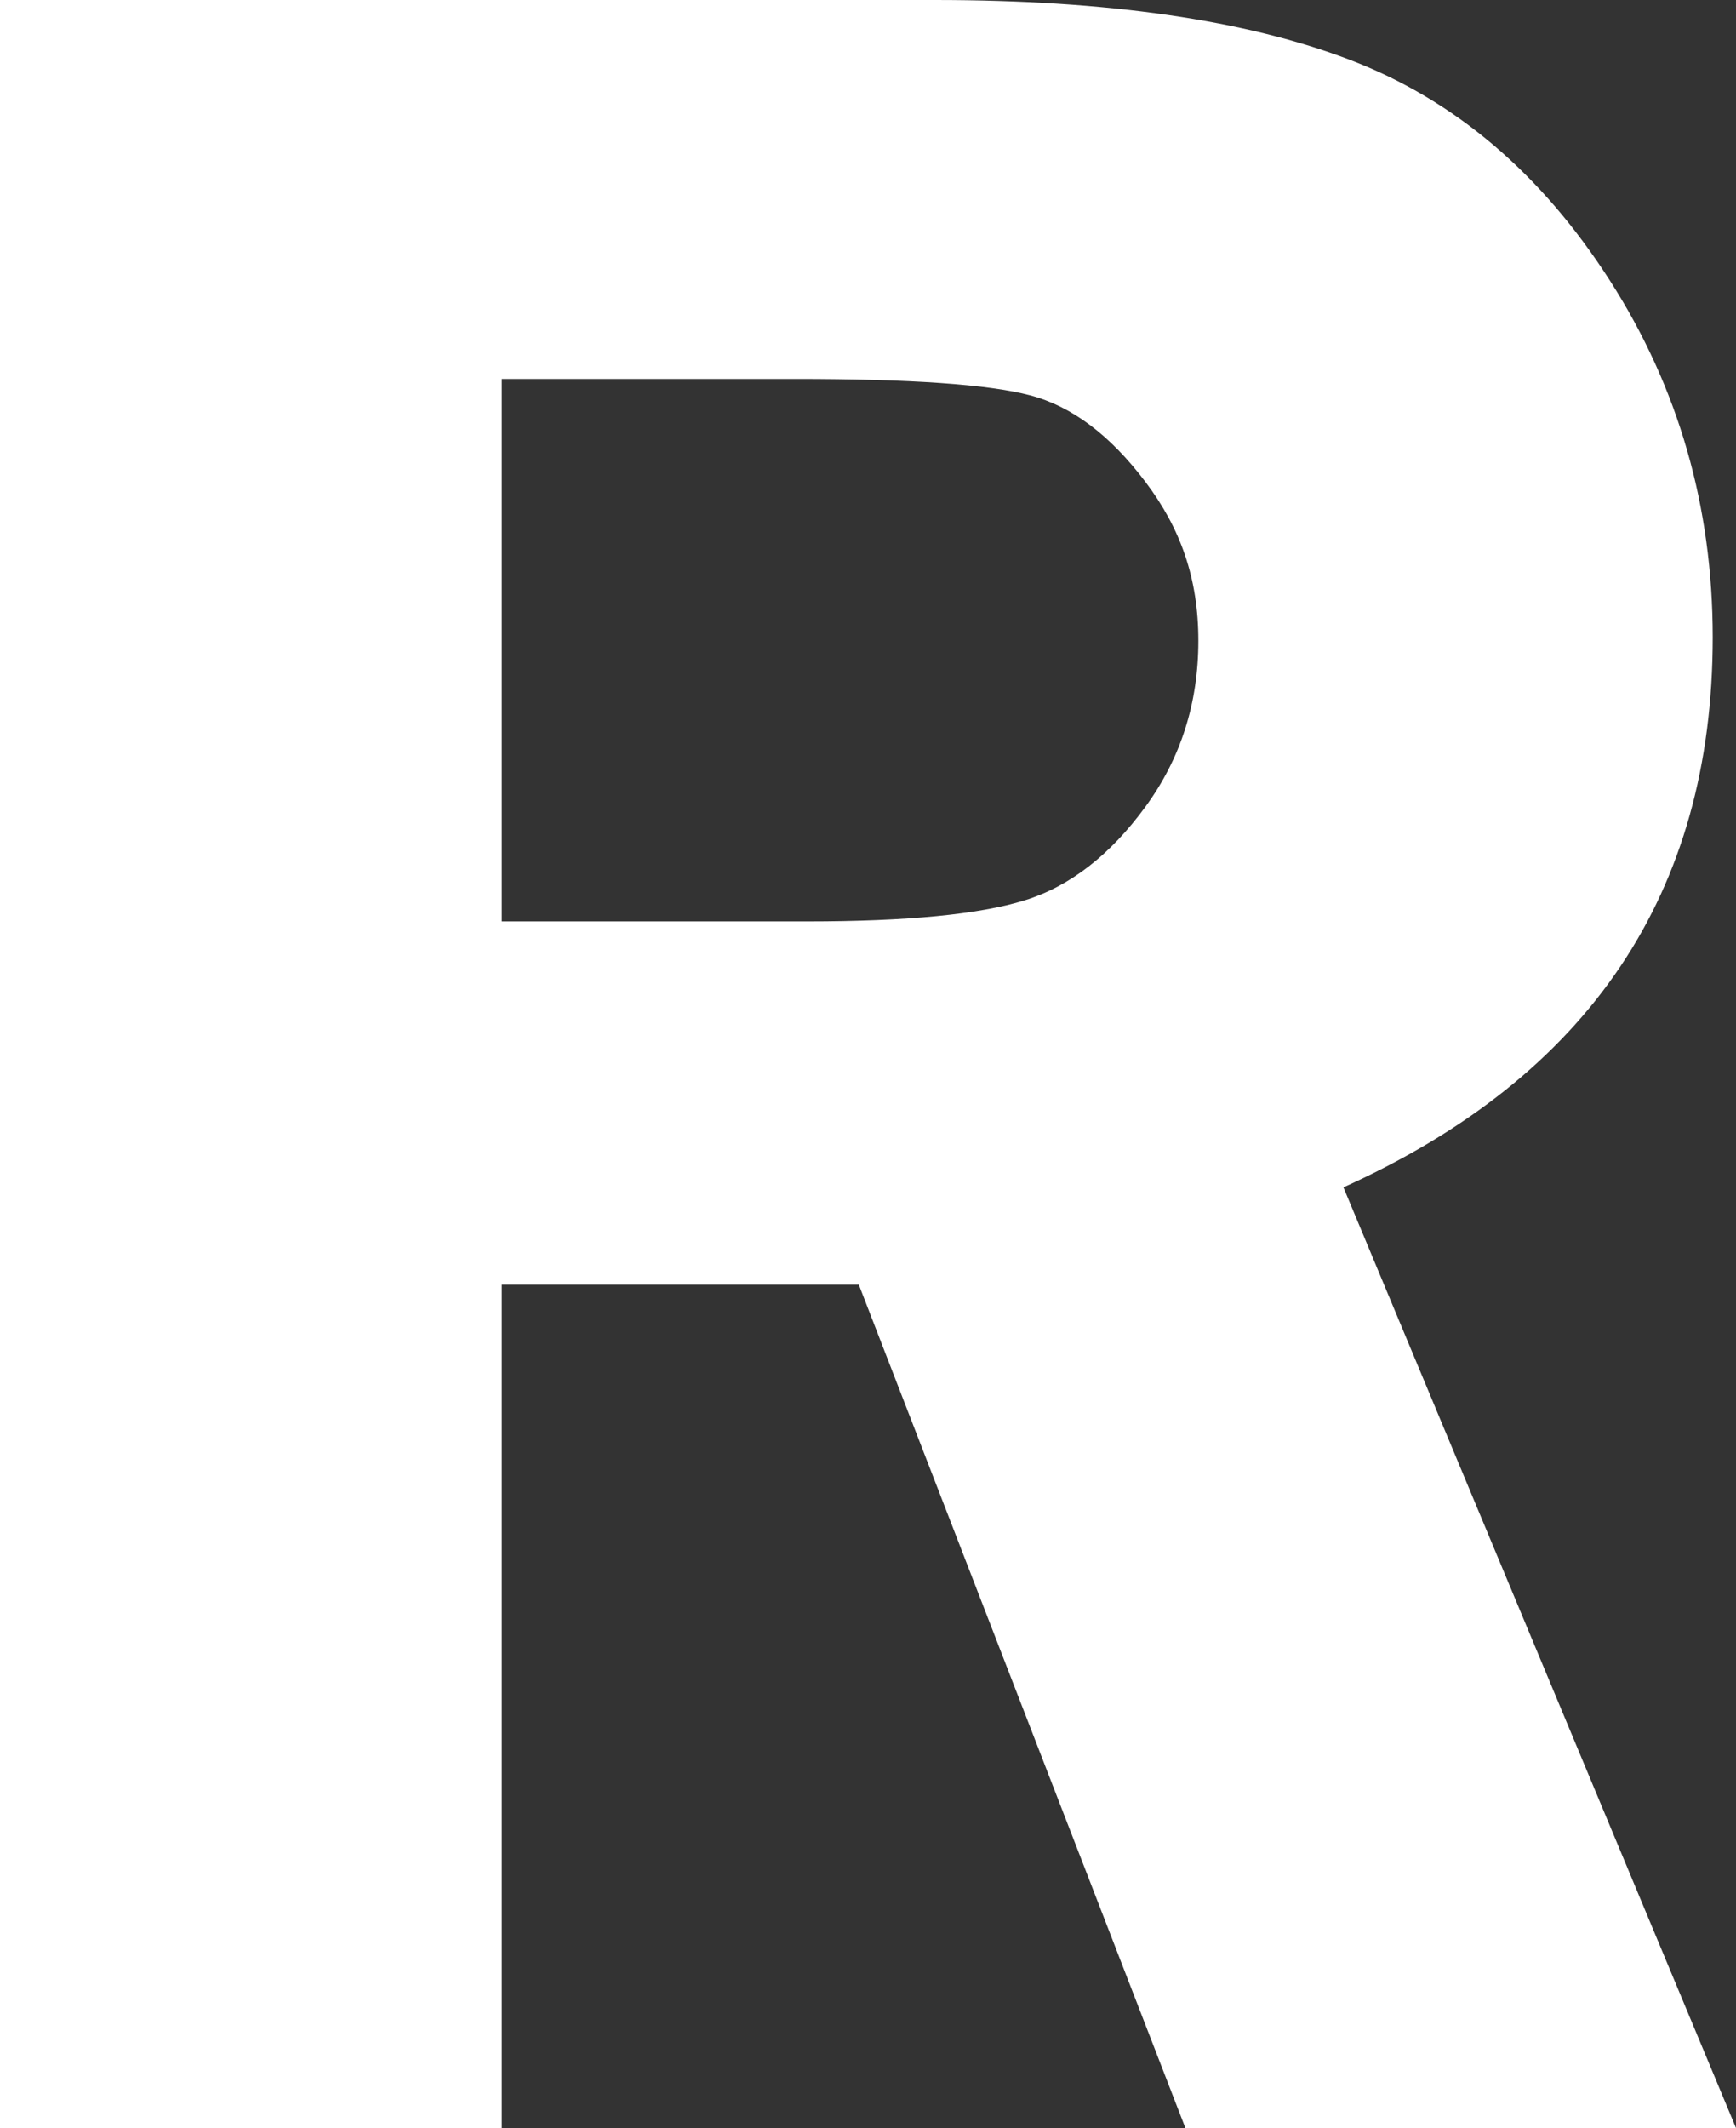
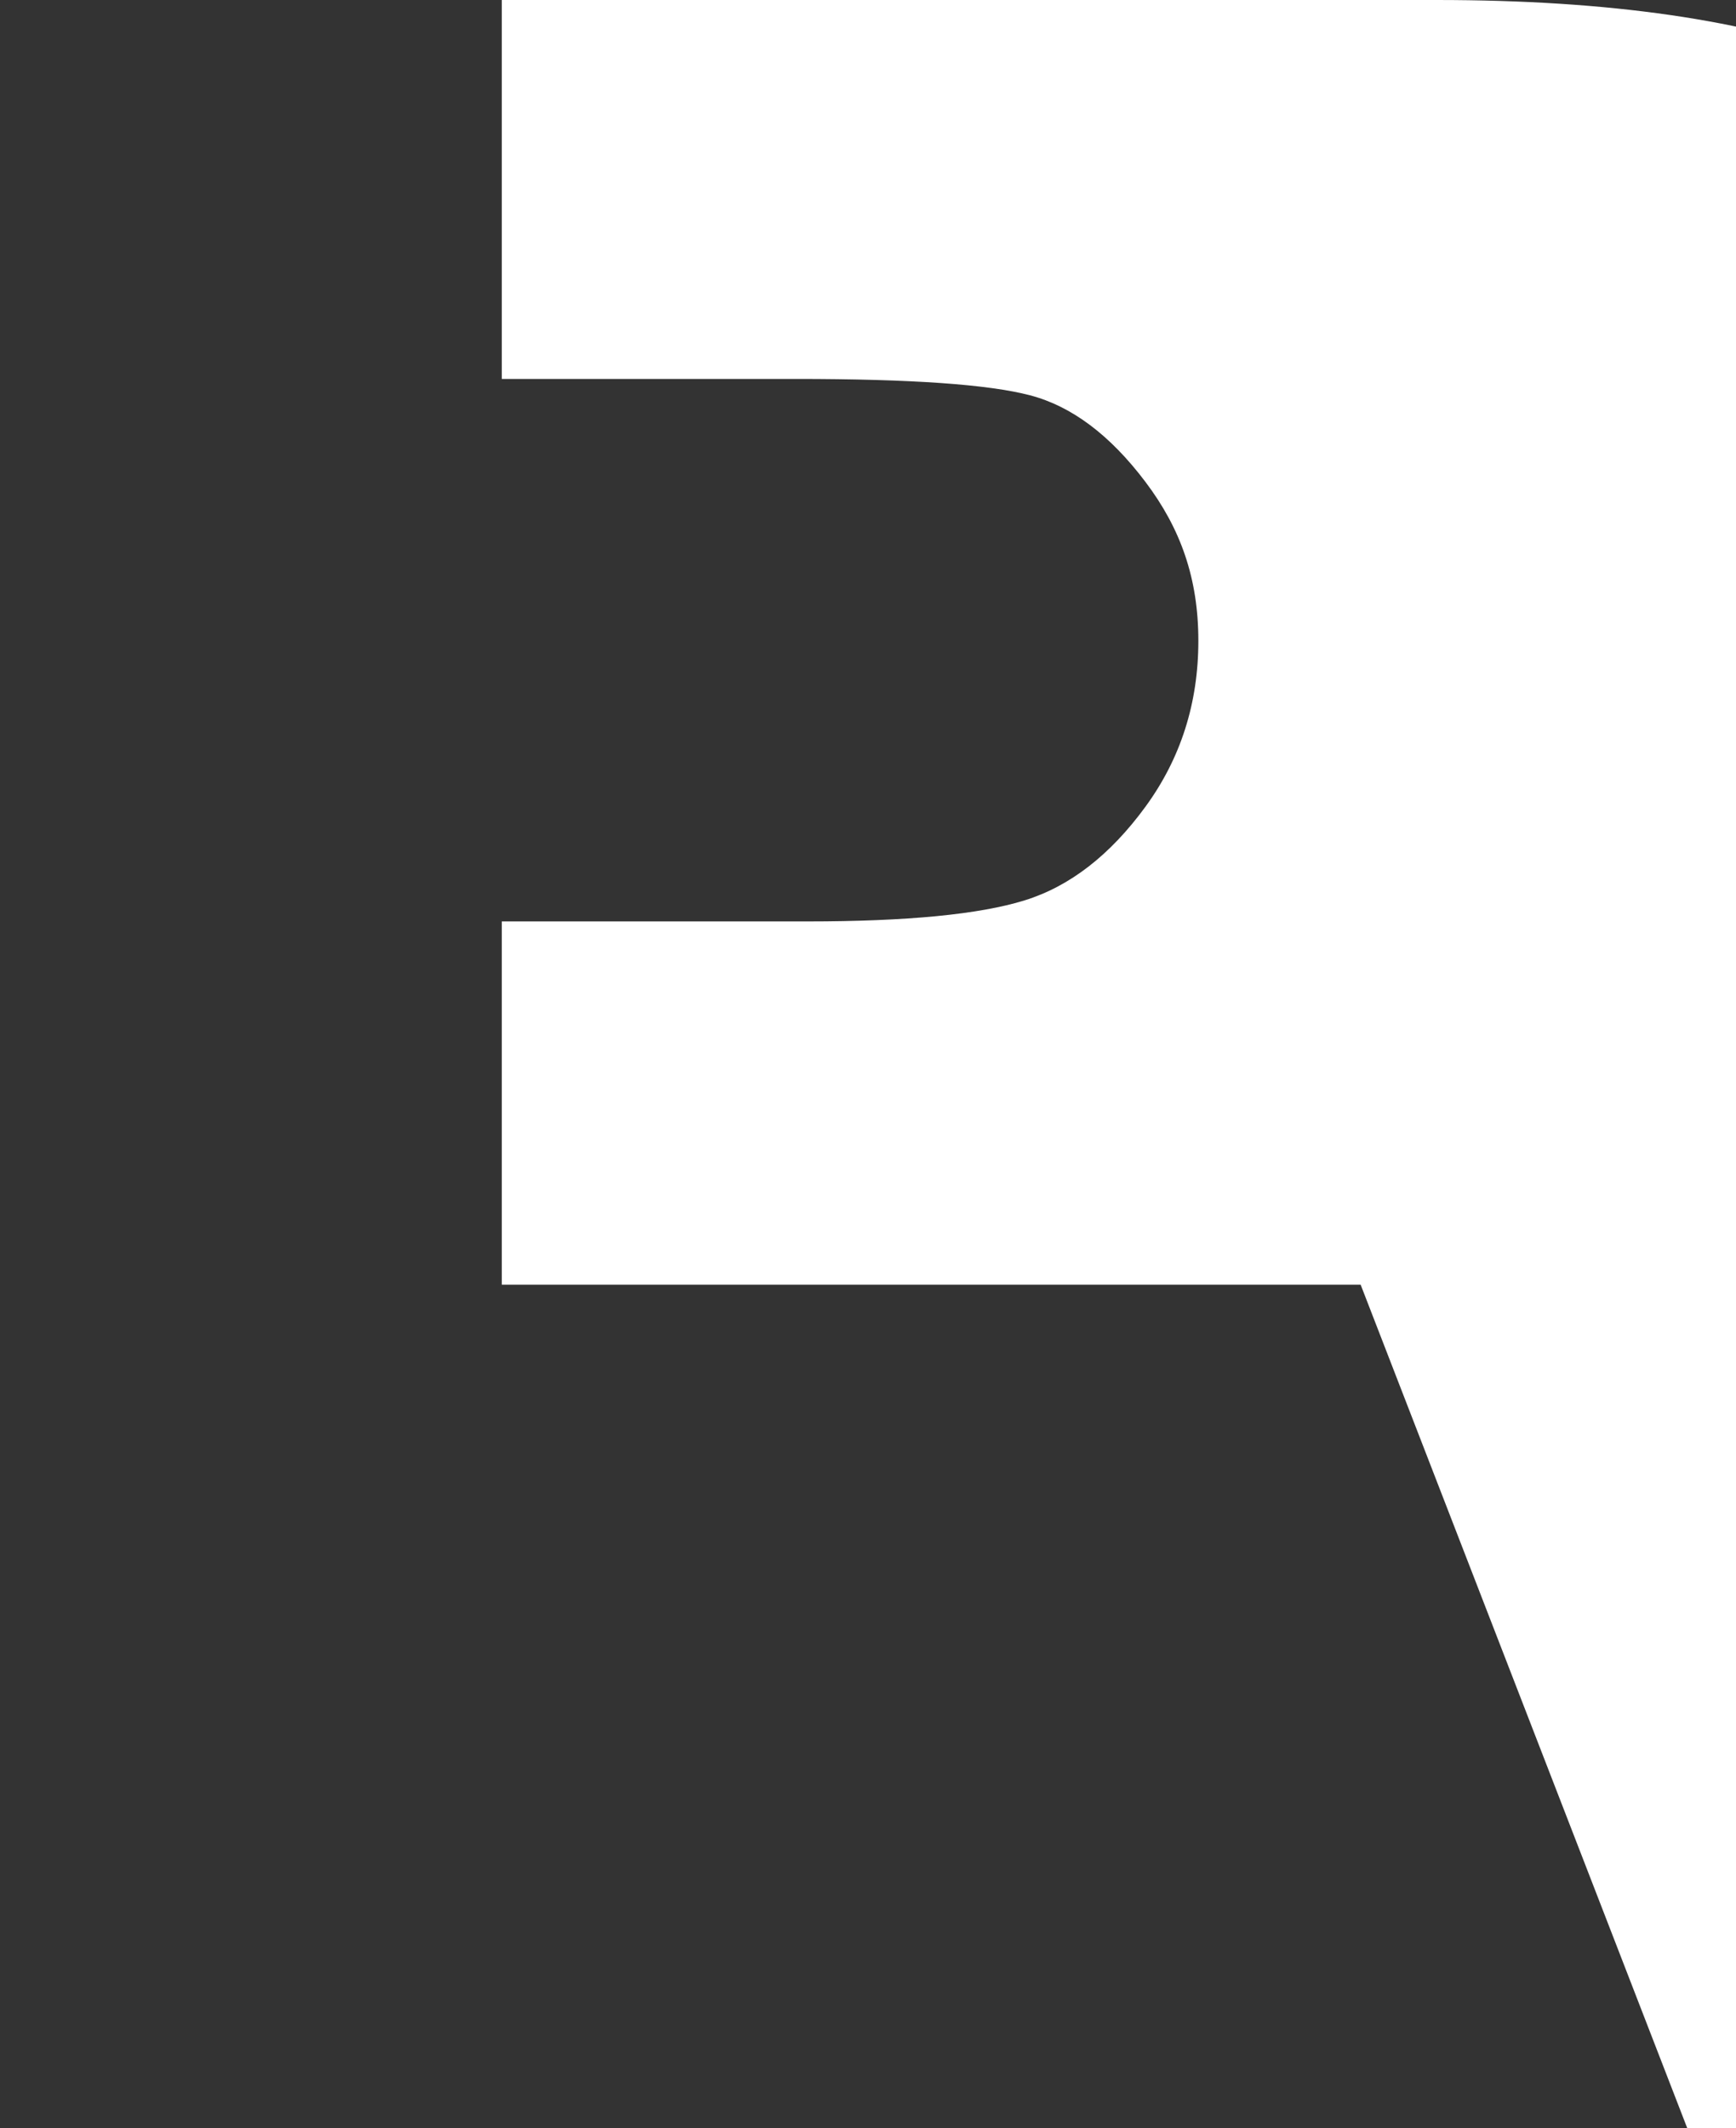
<svg xmlns="http://www.w3.org/2000/svg" id="Layer_1" data-name="Layer 1" viewBox="0 0 163.22 200">
  <rect x="0" y="0" width="163.22" height="200" fill="#333333" stroke="none" />
-   <path d="M47.18,120.73v79.27H0V0h87.91c16.21,0,29.23,1.88,39.05,5.64,9.82,3.76,17.95,10.66,24.4,20.72s9.67,21.23,9.67,33.53c0,24.01-11.57,41.24-34.72,51.69l36.92,88.42h-51.77l-30.71-79.27h-33.56ZM47.18,35.6v50.99h28.72c9.38,0,16.19-.66,20.44-1.98,4.25-1.32,8.03-4.25,11.35-8.79,3.32-4.54,4.98-9.74,4.98-15.6s-1.66-10.55-4.98-14.94c-3.32-4.4-6.94-7.11-10.84-8.13-3.91-1.03-11.23-1.54-21.98-1.54h-27.69Z" fill="#fff" />
+   <path d="M47.18,120.73v79.27V0h87.91c16.21,0,29.23,1.88,39.05,5.64,9.82,3.76,17.95,10.66,24.4,20.72s9.67,21.23,9.67,33.53c0,24.01-11.57,41.24-34.72,51.69l36.92,88.42h-51.77l-30.71-79.27h-33.56ZM47.18,35.6v50.99h28.72c9.38,0,16.19-.66,20.44-1.98,4.25-1.32,8.03-4.25,11.35-8.79,3.32-4.54,4.98-9.74,4.98-15.6s-1.66-10.55-4.98-14.94c-3.32-4.4-6.94-7.11-10.84-8.13-3.91-1.03-11.23-1.54-21.98-1.54h-27.69Z" fill="#fff" />
</svg>